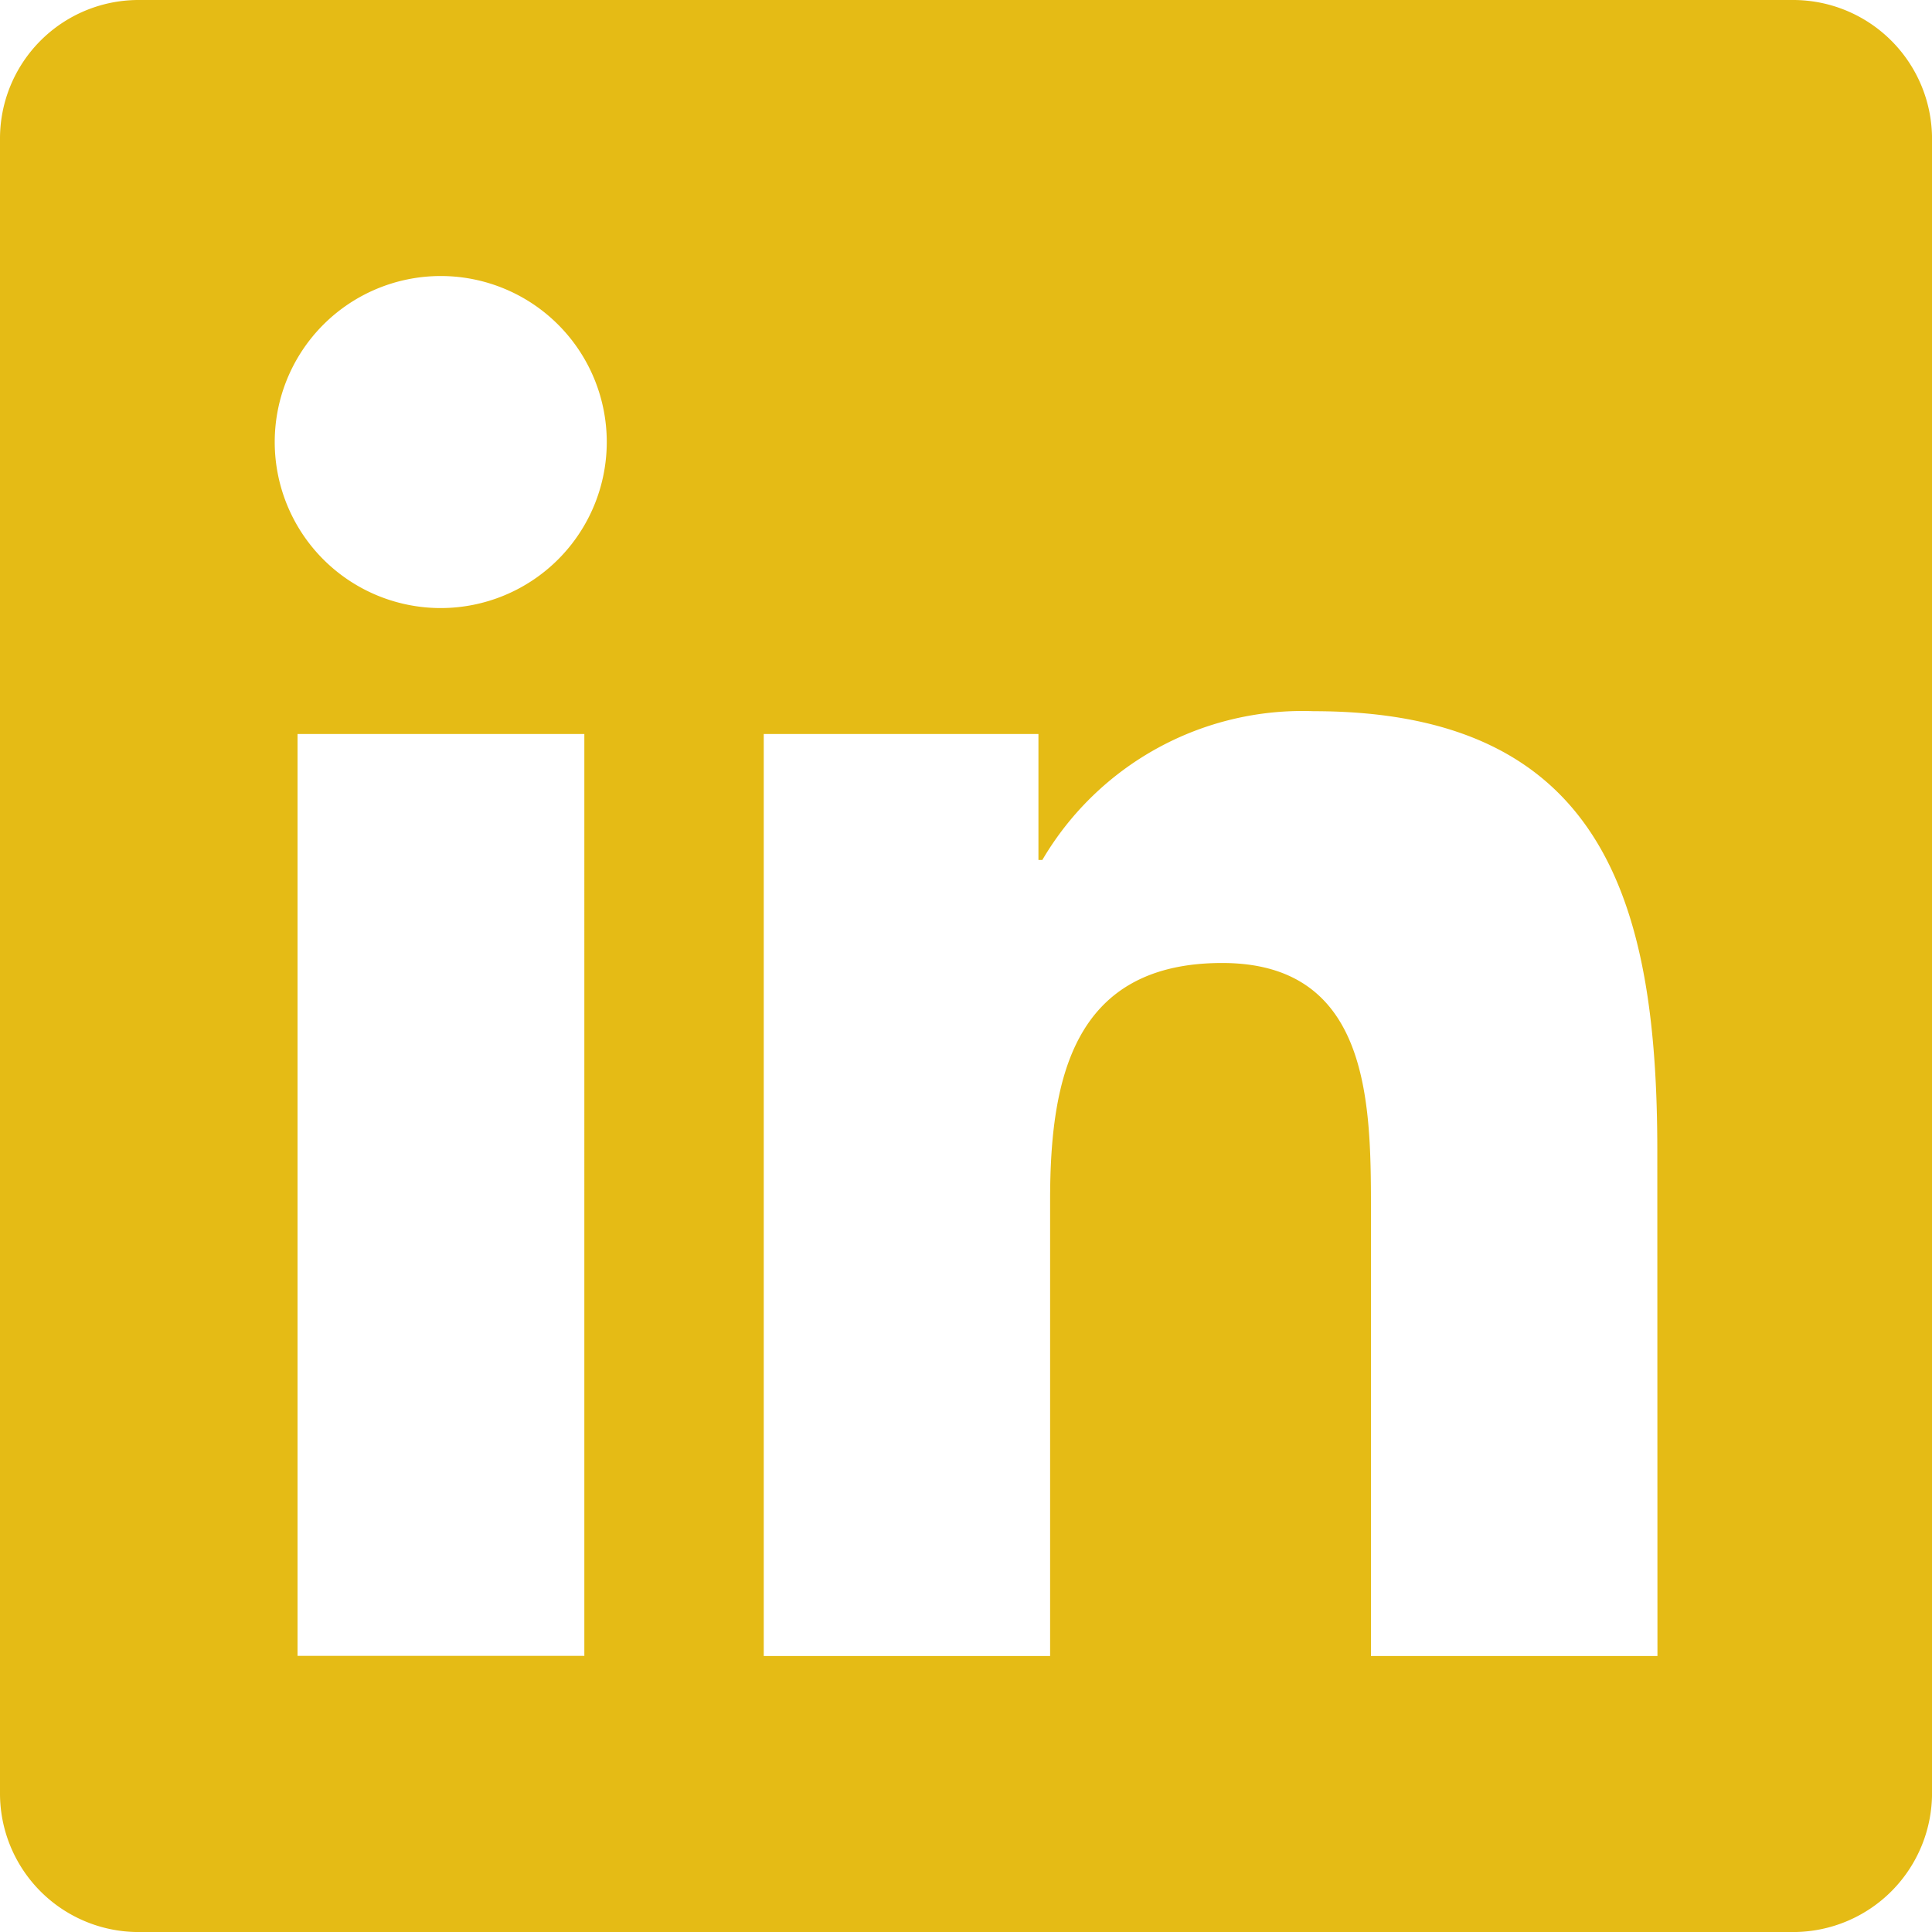
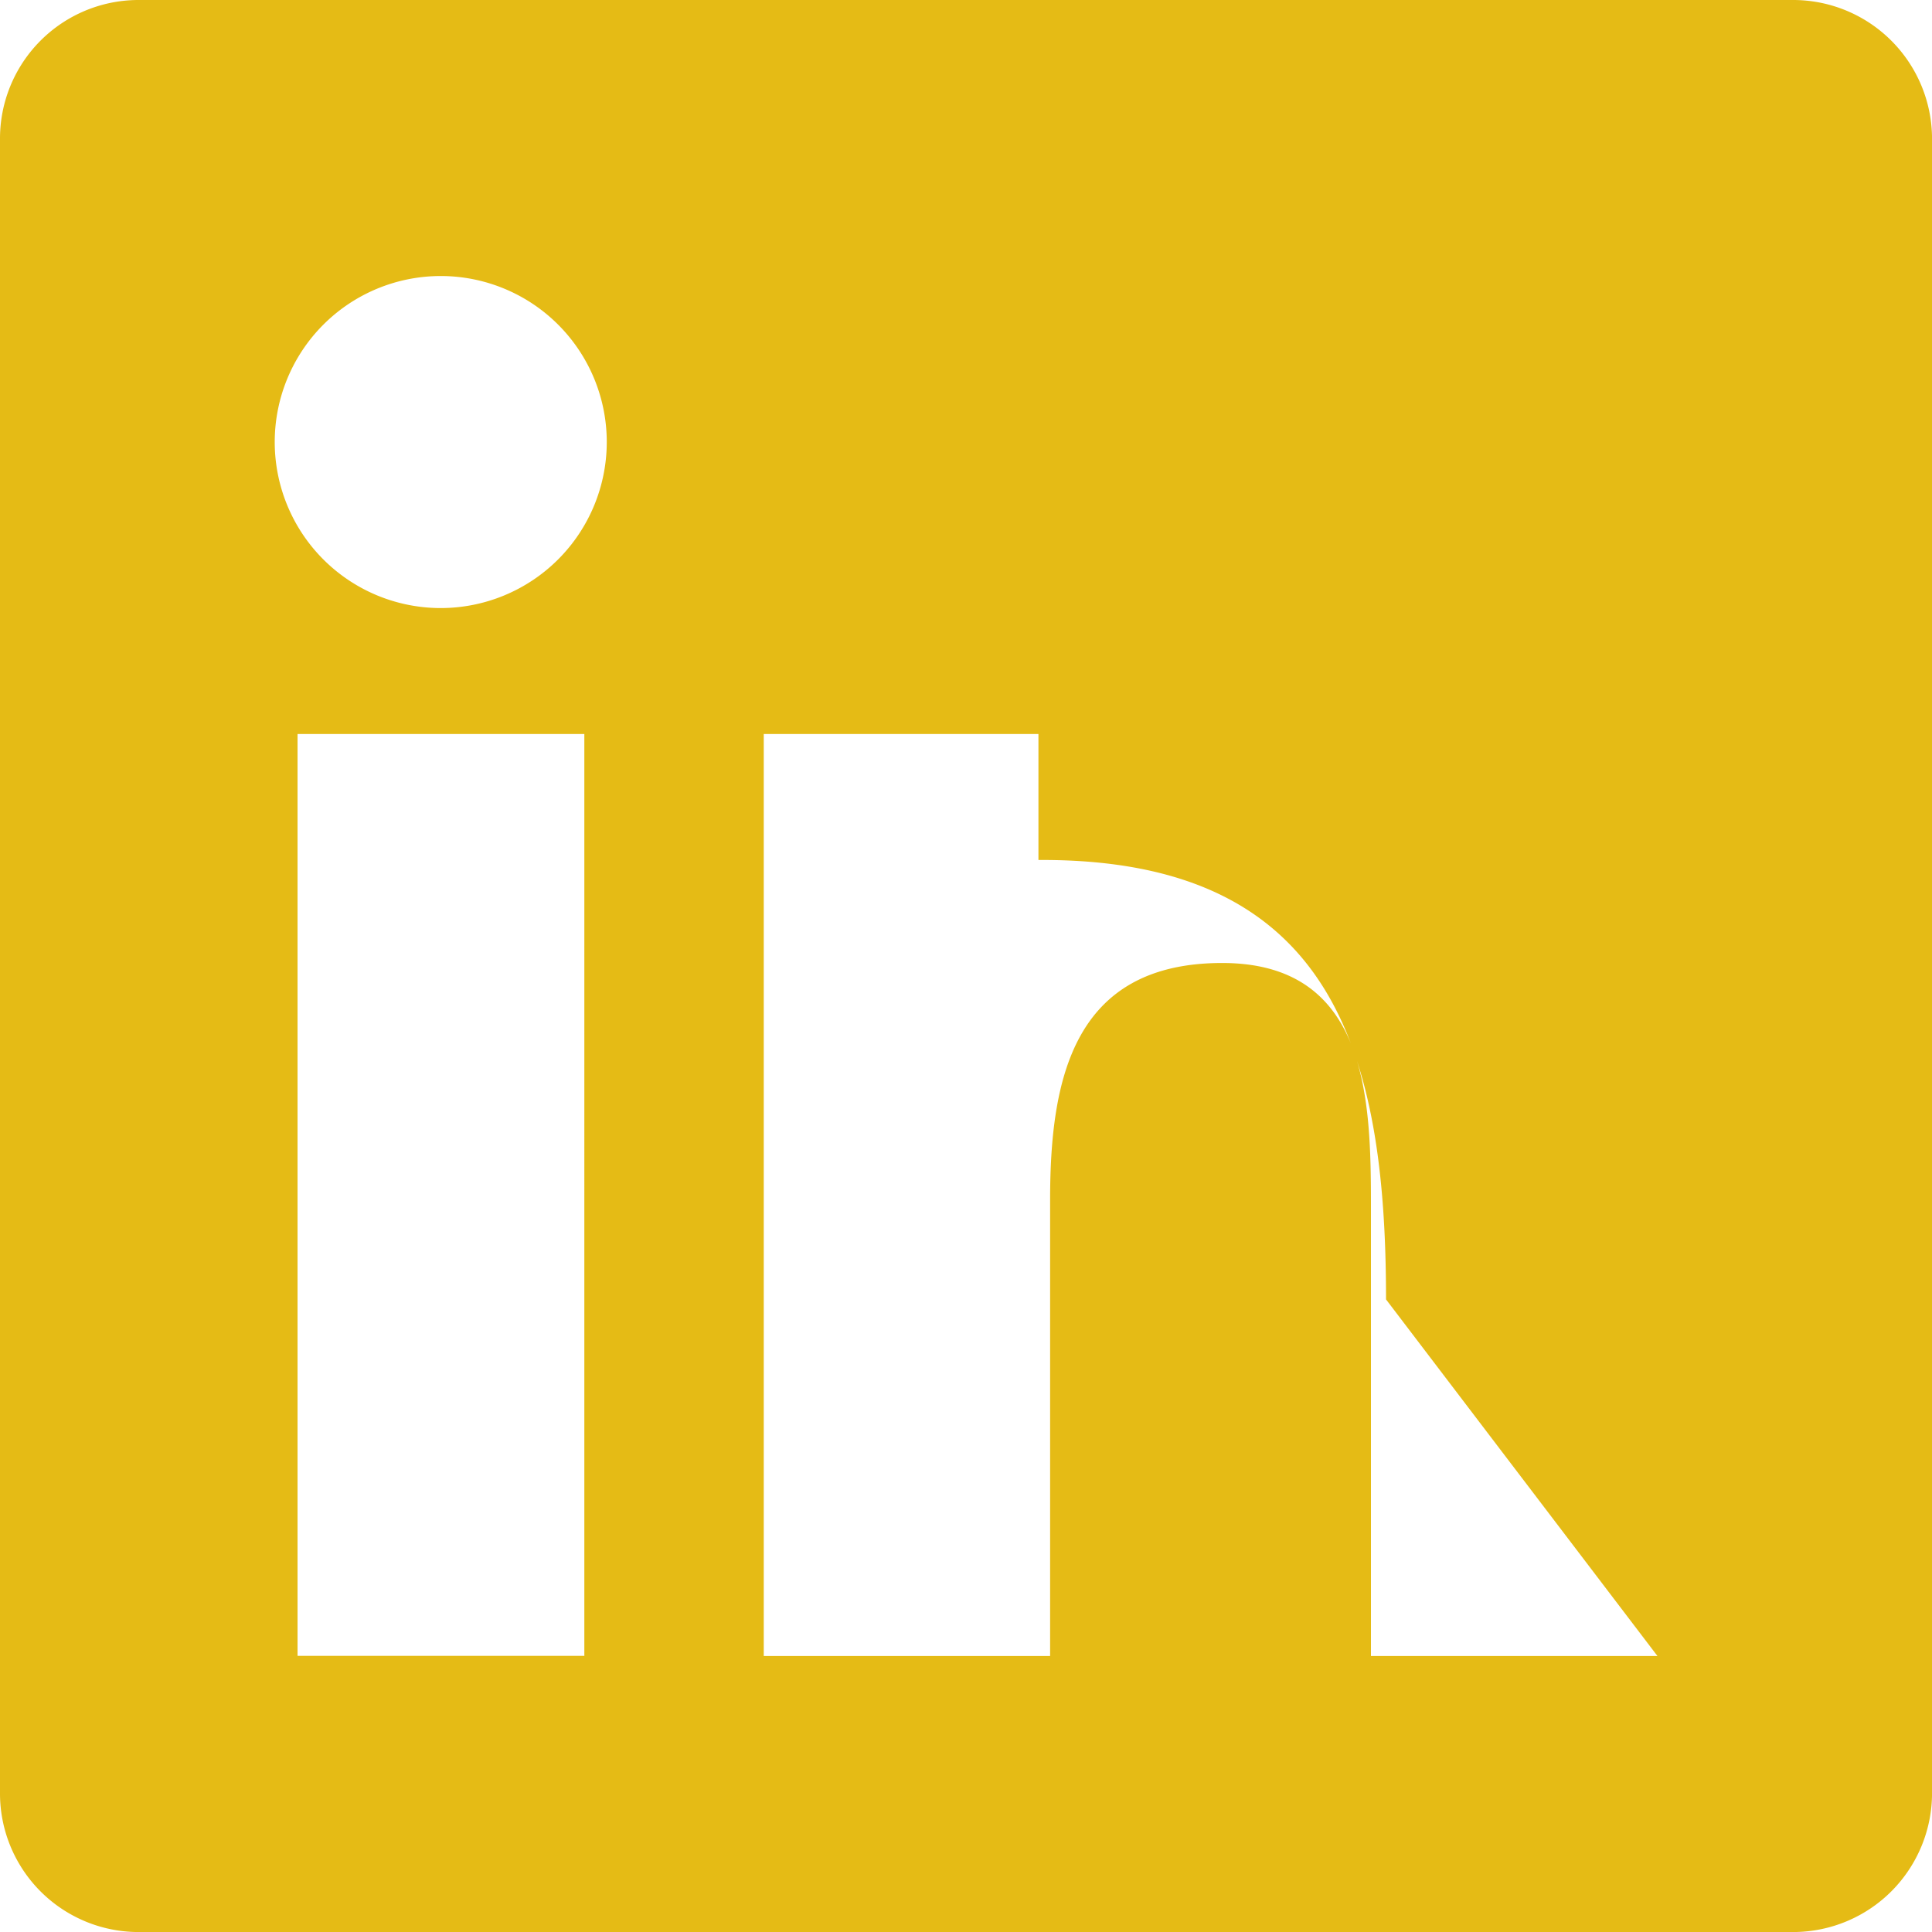
<svg xmlns="http://www.w3.org/2000/svg" width="53.671" height="53.671" viewBox="0 0 53.671 53.671">
-   <path id="linkedin" d="M49.838,2.25H3.822A3.85,3.85,0,0,0,0,6.12V52.052a3.85,3.85,0,0,0,3.822,3.87H49.838a3.86,3.86,0,0,0,3.834-3.87V6.12A3.86,3.86,0,0,0,49.838,2.25Zm-33.616,46H8.266V22.64h7.967V48.254ZM12.244,19.142a4.612,4.612,0,1,1,4.612-4.612,4.614,4.614,0,0,1-4.612,4.612Zm33.8,29.112H38.085V35.795c0-2.971-.06-6.793-4.133-6.793-4.145,0-4.78,3.235-4.78,6.577V48.254H21.217V22.64h7.631v3.5h.108a8.379,8.379,0,0,1,7.536-4.133c8.051,0,9.548,5.307,9.548,12.208Z" transform="translate(0 -2.25)" fill="#e5bb15" />
+   <path id="linkedin" d="M49.838,2.25H3.822A3.85,3.85,0,0,0,0,6.12V52.052a3.85,3.85,0,0,0,3.822,3.87H49.838a3.86,3.86,0,0,0,3.834-3.87V6.12A3.86,3.86,0,0,0,49.838,2.25Zm-33.616,46H8.266V22.64h7.967V48.254ZM12.244,19.142a4.612,4.612,0,1,1,4.612-4.612,4.614,4.614,0,0,1-4.612,4.612Zm33.8,29.112H38.085V35.795c0-2.971-.06-6.793-4.133-6.793-4.145,0-4.78,3.235-4.78,6.577V48.254H21.217V22.64h7.631v3.5h.108c8.051,0,9.548,5.307,9.548,12.208Z" transform="translate(0 -2.25)" fill="#e5bb15" />
</svg>